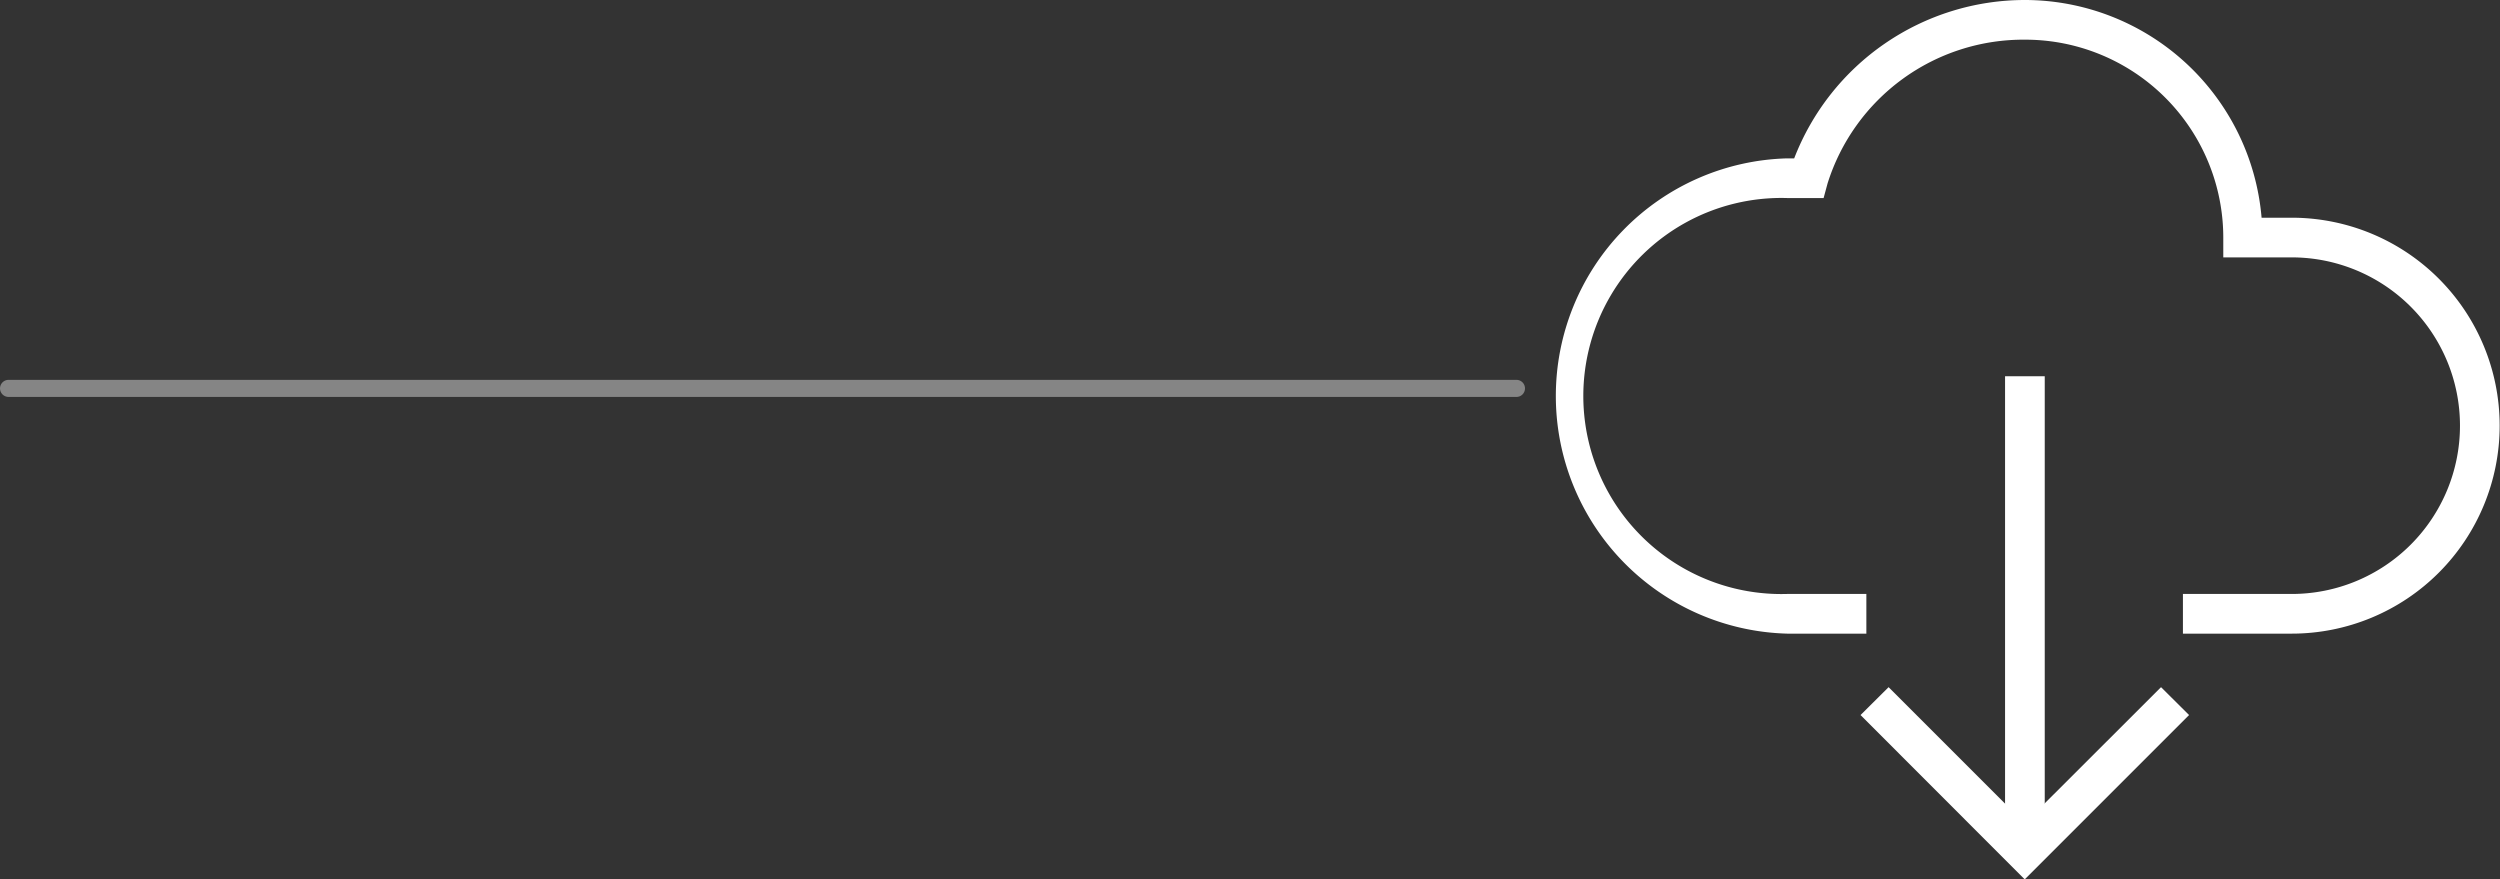
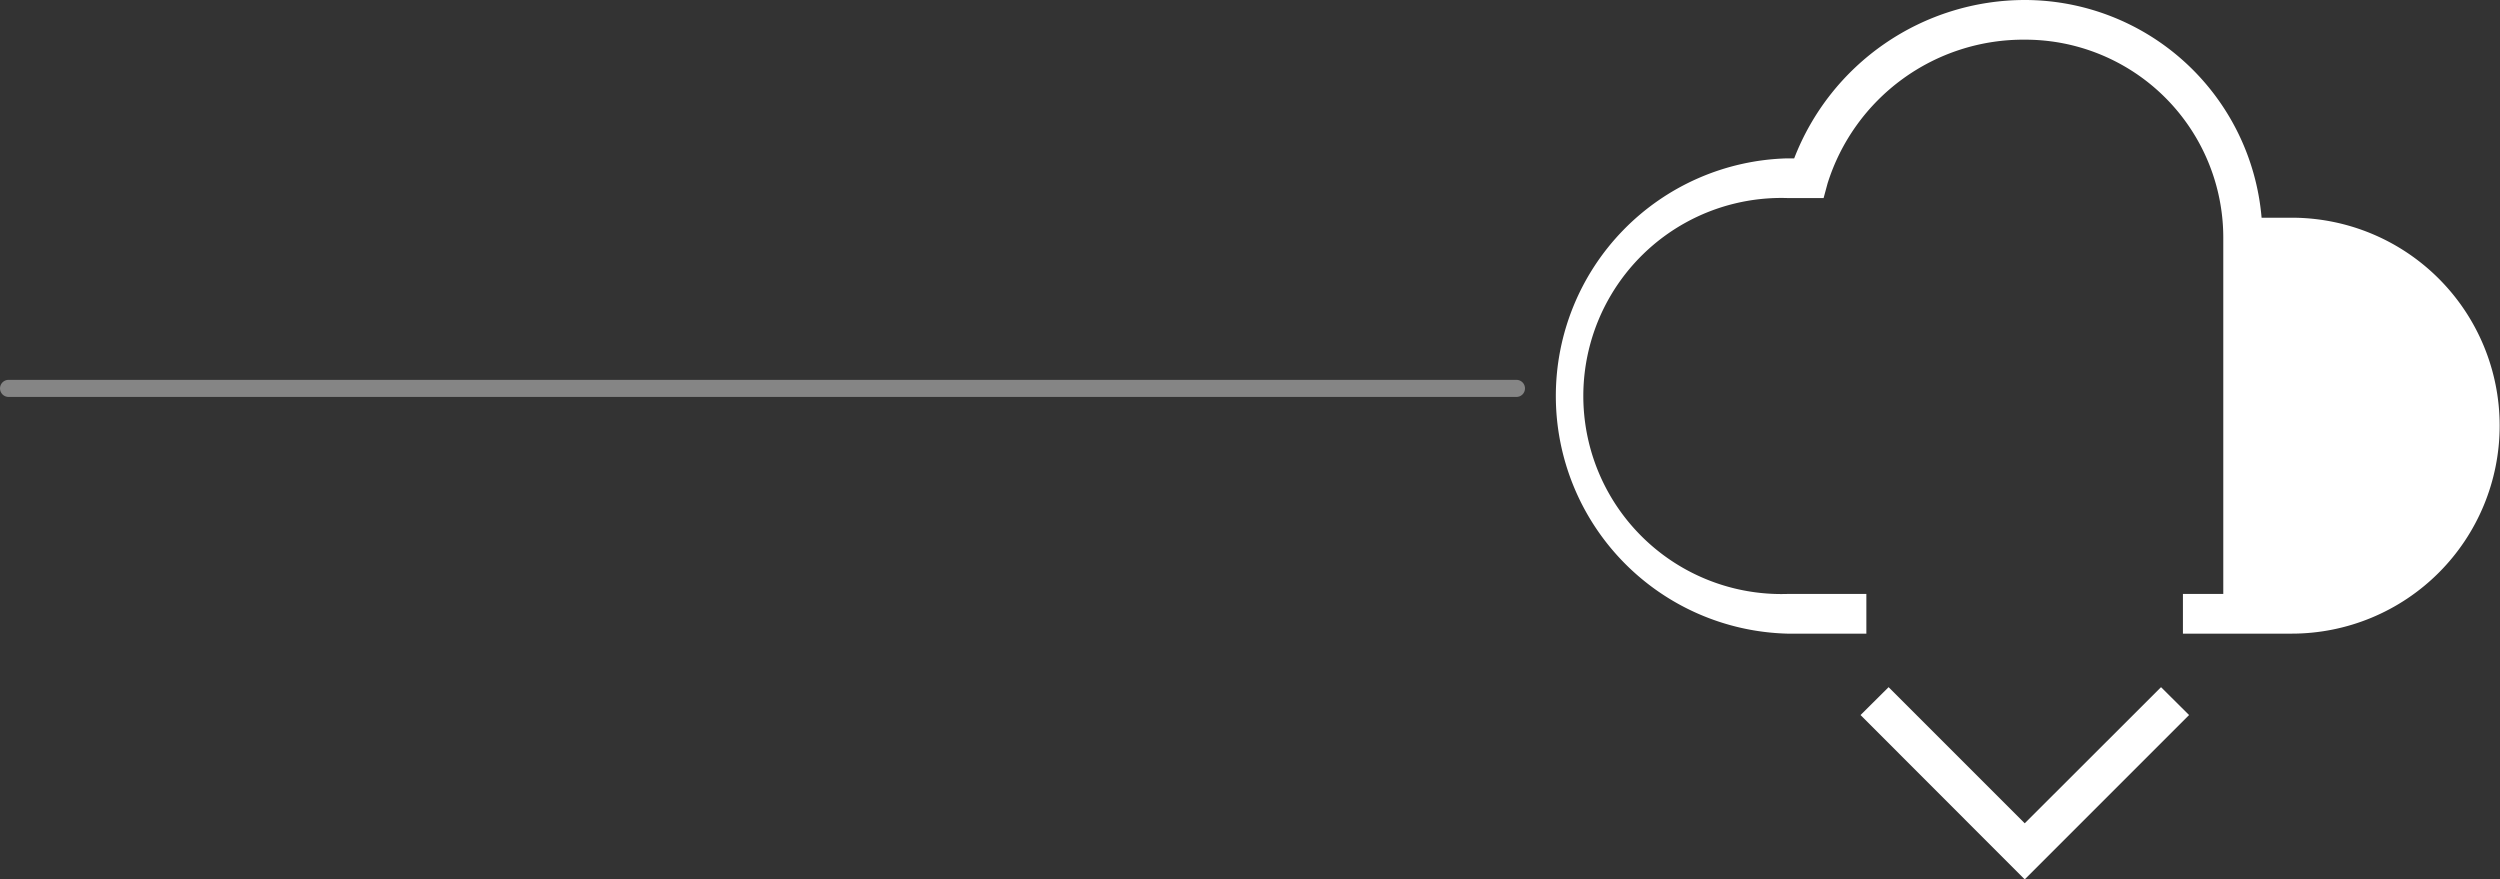
<svg xmlns="http://www.w3.org/2000/svg" id="Ebene_1" data-name="Ebene 1" viewBox="0 0 146.18 51.42" width="146.18" height="51.42">
  <rect x="0" y="0" width="146.18" height="51.42" fill="#333333" stroke="none" />
  <defs>
    <style>.cls-1{fill:none;stroke:#fff;stroke-linecap:round;stroke-miterlimit:10;opacity:0.4;}.cls-2{fill:#fff;}</style>
  </defs>
  <line class="cls-1" x1="88.67" y1="22.71" x2="0.5" y2="22.71" />
  <polygon class="cls-2" points="118.39 51.42 108.79 41.81 110.43 40.18 118.39 48.14 126.36 40.18 128 41.81 118.39 51.42" />
-   <rect class="cls-2" x="117.24" y="22" width="2.32" height="27.79" />
-   <path class="cls-2" d="M134,37.05h-6.36V34.73H134a9.84,9.84,0,1,0,0-19.68H130V13.89A11.58,11.58,0,0,0,118.39,2.32a12,12,0,0,0-11.53,8.41l-.23.85H104.5a11.58,11.58,0,1,0,0,23.15h4.63v2.32H104.5a13.9,13.9,0,0,1,0-27.79h.41A14.47,14.47,0,0,1,118.39,0a13.91,13.91,0,0,1,13.85,12.73H134a12.16,12.16,0,0,1,0,24.32Z" />
+   <path class="cls-2" d="M134,37.05h-6.36V34.73H134H130V13.89A11.58,11.58,0,0,0,118.39,2.32a12,12,0,0,0-11.53,8.41l-.23.85H104.5a11.58,11.58,0,1,0,0,23.15h4.63v2.32H104.5a13.9,13.9,0,0,1,0-27.79h.41A14.47,14.47,0,0,1,118.39,0a13.91,13.91,0,0,1,13.85,12.73H134a12.16,12.16,0,0,1,0,24.32Z" />
</svg>